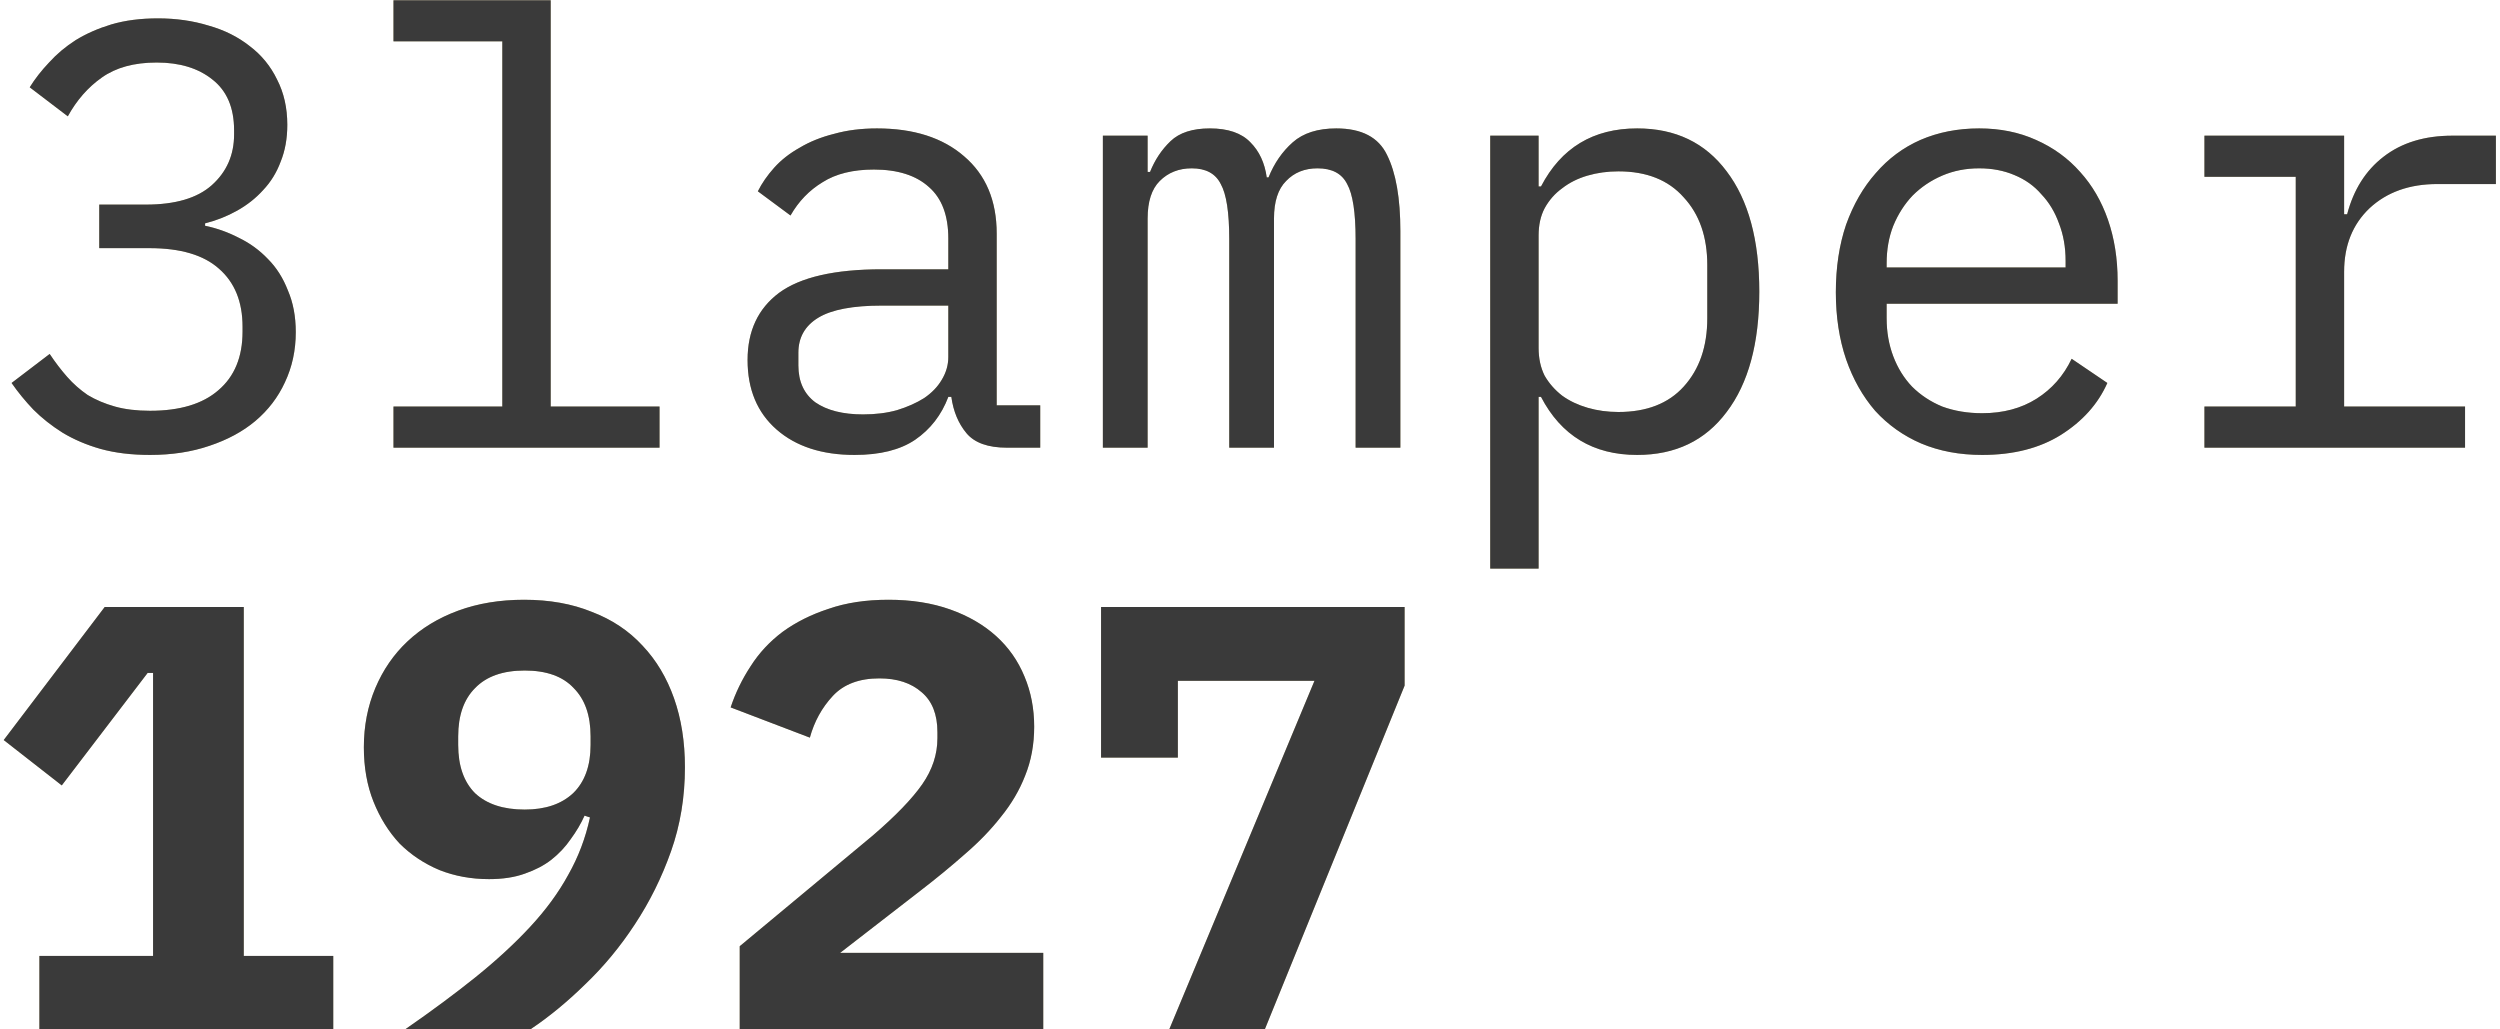
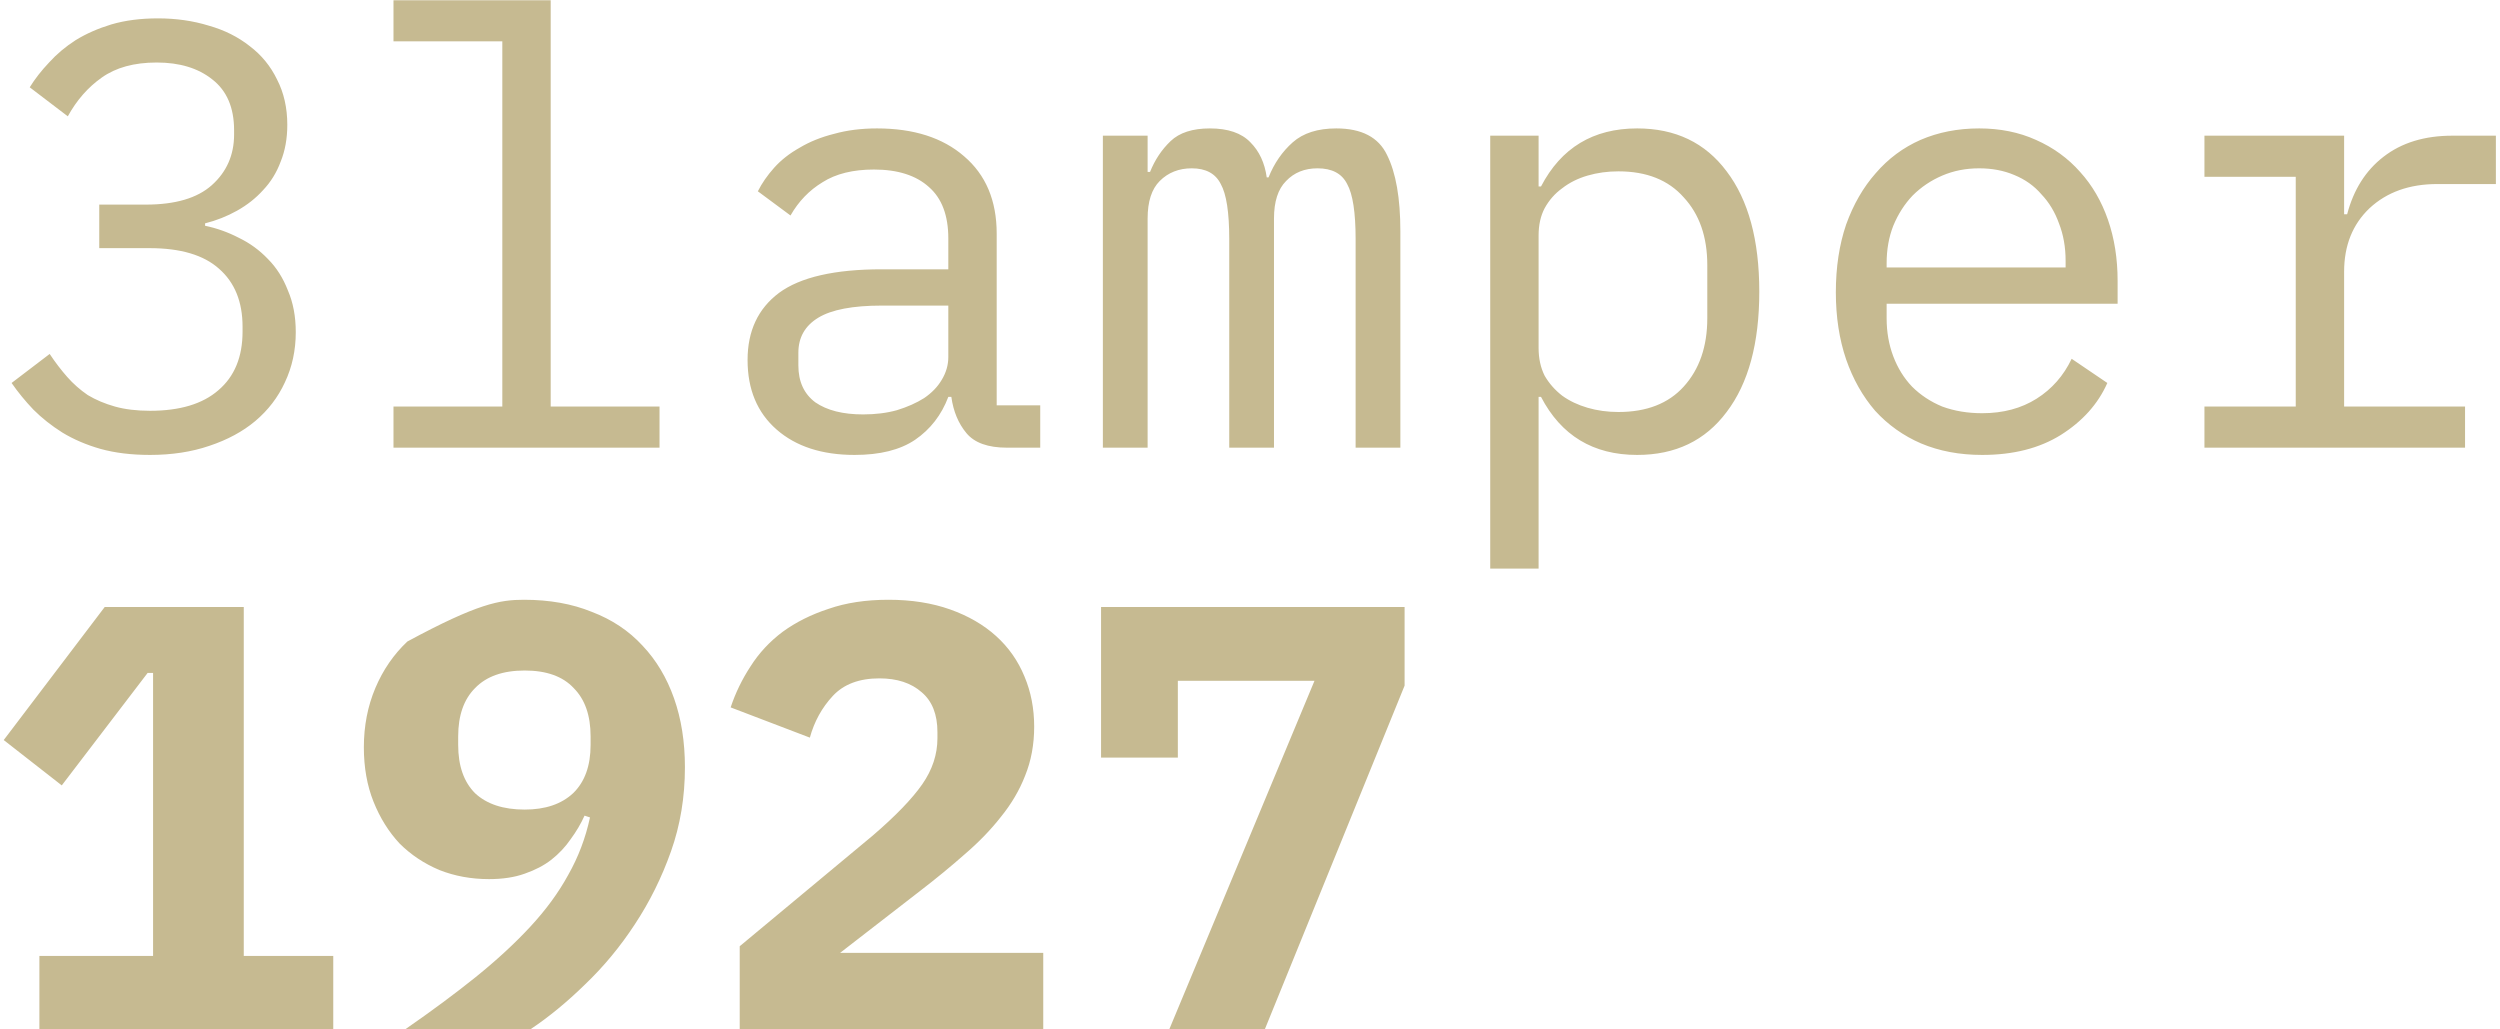
<svg xmlns="http://www.w3.org/2000/svg" width="430" height="177" viewBox="0 0 430 177" fill="none">
-   <path d="M25.08 35.192C30.141 35.192 33.92 34.083 36.416 31.864C38.981 29.576 40.264 26.664 40.264 23.128V22.4C40.264 18.517 39.016 15.605 36.52 13.664C34.093 11.723 30.904 10.752 26.952 10.752C23.069 10.752 19.915 11.619 17.488 13.352C15.131 15.016 13.189 17.235 11.664 20.008L5.112 15.016C6.013 13.56 7.123 12.139 8.44 10.752C9.757 9.296 11.283 8.013 13.016 6.904C14.819 5.795 16.864 4.893 19.152 4.2C21.509 3.507 24.179 3.16 27.16 3.16C30.28 3.16 33.192 3.576 35.896 4.408C38.6 5.171 40.957 6.349 42.968 7.944C44.979 9.469 46.539 11.376 47.648 13.664C48.827 15.952 49.416 18.552 49.416 21.464C49.416 23.821 49.035 25.936 48.272 27.808C47.579 29.68 46.573 31.309 45.256 32.696C44.008 34.083 42.517 35.261 40.784 36.232C39.051 37.203 37.213 37.931 35.272 38.416V38.832C37.283 39.248 39.224 39.941 41.096 40.912C42.968 41.813 44.632 43.027 46.088 44.552C47.544 46.008 48.688 47.811 49.52 49.96C50.421 52.04 50.872 54.432 50.872 57.136C50.872 60.256 50.248 63.133 49 65.768C47.821 68.333 46.123 70.552 43.904 72.424C41.755 74.227 39.12 75.648 36 76.688C32.949 77.728 29.552 78.248 25.808 78.248C22.619 78.248 19.776 77.901 17.28 77.208C14.853 76.515 12.669 75.579 10.728 74.4C8.856 73.221 7.192 71.904 5.736 70.448C4.349 68.992 3.101 67.467 1.992 65.872L8.544 60.88C9.515 62.336 10.52 63.653 11.56 64.832C12.6 66.011 13.779 67.051 15.096 67.952C16.483 68.784 18.043 69.443 19.776 69.928C21.509 70.413 23.52 70.656 25.808 70.656C30.939 70.656 34.856 69.477 37.56 67.12C40.333 64.763 41.72 61.4 41.72 57.032V56.2C41.72 51.901 40.368 48.573 37.664 46.216C35.029 43.859 31.043 42.68 25.704 42.68H17.072V35.192H25.08ZM67.679 69.928H86.399V7.112H67.679V0.04H94.719V69.928H113.439V77H67.679V69.928ZM173.199 77C169.94 77 167.617 76.168 166.231 74.504C164.844 72.84 163.977 70.76 163.631 68.264H163.111C161.932 71.384 160.025 73.845 157.391 75.648C154.825 77.381 151.359 78.248 146.991 78.248C141.375 78.248 136.903 76.792 133.575 73.88C130.247 70.968 128.583 66.981 128.583 61.92C128.583 56.928 130.385 53.08 133.991 50.376C137.665 47.672 143.559 46.32 151.671 46.32H163.111V41.016C163.111 37.064 162.001 34.117 159.783 32.176C157.564 30.165 154.409 29.16 150.319 29.16C146.713 29.16 143.767 29.888 141.479 31.344C139.191 32.731 137.353 34.637 135.967 37.064L130.351 32.904C131.044 31.517 131.98 30.165 133.159 28.848C134.337 27.531 135.793 26.387 137.527 25.416C139.26 24.376 141.236 23.579 143.455 23.024C145.673 22.4 148.135 22.088 150.839 22.088C157.148 22.088 162.14 23.683 165.815 26.872C169.559 30.061 171.431 34.499 171.431 40.184V69.72H178.919V77H173.199ZM148.447 71.28C150.596 71.28 152.537 71.037 154.271 70.552C156.073 69.997 157.633 69.304 158.951 68.472C160.268 67.571 161.273 66.531 161.967 65.352C162.729 64.104 163.111 62.787 163.111 61.4V52.56H151.671C146.679 52.56 143.039 53.253 140.751 54.64C138.463 56.027 137.319 58.037 137.319 60.672V62.856C137.319 65.629 138.289 67.744 140.231 69.2C142.241 70.587 144.98 71.28 148.447 71.28ZM189.694 77V23.336H197.39V29.576H197.806C198.638 27.496 199.817 25.728 201.342 24.272C202.867 22.816 205.121 22.088 208.102 22.088C211.222 22.088 213.545 22.885 215.07 24.48C216.595 26.005 217.531 28.016 217.878 30.512H218.19C219.161 28.085 220.547 26.075 222.35 24.48C224.153 22.885 226.649 22.088 229.838 22.088C234.206 22.088 237.118 23.613 238.574 26.664C240.099 29.715 240.862 34.083 240.862 39.768V77H233.166V41.12C233.166 36.544 232.681 33.389 231.71 31.656C230.809 29.853 229.11 28.952 226.614 28.952C224.395 28.952 222.593 29.68 221.206 31.136C219.819 32.523 219.126 34.672 219.126 37.584V77H211.43V41.12C211.43 36.544 210.945 33.389 209.974 31.656C209.073 29.853 207.409 28.952 204.982 28.952C202.763 28.952 200.926 29.68 199.47 31.136C198.083 32.523 197.39 34.672 197.39 37.584V77H189.694ZM256.318 23.336H264.638V32.072H265.054C268.52 25.416 274.032 22.088 281.59 22.088C288.176 22.088 293.307 24.549 296.982 29.472C300.726 34.395 302.598 41.293 302.598 50.168C302.598 59.043 300.726 65.941 296.982 70.864C293.307 75.787 288.176 78.248 281.59 78.248C274.032 78.248 268.52 74.92 265.054 68.264H264.638V97.8H256.318V23.336ZM278.366 70.864C283.219 70.864 286.963 69.408 289.598 66.496C292.302 63.515 293.654 59.597 293.654 54.744V45.592C293.654 40.739 292.302 36.856 289.598 33.944C286.963 30.963 283.219 29.472 278.366 29.472C276.494 29.472 274.726 29.715 273.062 30.2C271.398 30.685 269.942 31.413 268.694 32.384C267.446 33.285 266.44 34.429 265.678 35.816C264.984 37.133 264.638 38.693 264.638 40.496V59.84C264.638 61.643 264.984 63.237 265.678 64.624C266.44 65.941 267.446 67.085 268.694 68.056C269.942 68.957 271.398 69.651 273.062 70.136C274.726 70.621 276.494 70.864 278.366 70.864ZM340.933 78.248C337.05 78.248 333.549 77.589 330.429 76.272C327.378 74.955 324.744 73.083 322.525 70.656C320.376 68.16 318.712 65.213 317.533 61.816C316.354 58.349 315.765 54.501 315.765 50.272C315.765 45.973 316.354 42.091 317.533 38.624C318.781 35.157 320.48 32.211 322.629 29.784C324.778 27.288 327.344 25.381 330.325 24.064C333.376 22.747 336.738 22.088 340.413 22.088C344.018 22.088 347.277 22.747 350.189 24.064C353.17 25.381 355.701 27.219 357.781 29.576C359.861 31.864 361.456 34.603 362.565 37.792C363.674 40.981 364.229 44.483 364.229 48.296V52.248H324.501V54.744C324.501 57.101 324.882 59.285 325.645 61.296C326.408 63.307 327.482 65.04 328.869 66.496C330.325 67.952 332.058 69.096 334.069 69.928C336.149 70.691 338.437 71.072 340.933 71.072C344.538 71.072 347.658 70.24 350.293 68.576C352.928 66.912 354.938 64.624 356.325 61.712L362.461 65.872C360.866 69.477 358.197 72.459 354.453 74.816C350.778 77.104 346.272 78.248 340.933 78.248ZM340.413 28.952C338.125 28.952 336.01 29.368 334.069 30.2C332.128 31.032 330.429 32.176 328.973 33.632C327.586 35.088 326.477 36.821 325.645 38.832C324.882 40.773 324.501 42.923 324.501 45.28V46.008H355.285V44.864C355.285 42.507 354.904 40.357 354.141 38.416C353.448 36.475 352.442 34.811 351.125 33.424C349.877 31.968 348.317 30.859 346.445 30.096C344.642 29.333 342.632 28.952 340.413 28.952ZM379.164 69.928H394.868V30.408H379.164V23.336H403.188V36.856H403.708C404.818 32.627 406.898 29.333 409.948 26.976C413.068 24.549 417.02 23.336 421.804 23.336H429.292V31.656H419.204C414.42 31.656 410.538 33.043 407.556 35.816C404.644 38.589 403.188 42.229 403.188 46.736V69.928H423.988V77H379.164V69.928ZM6.776 177V164.416H26.328V115.744H25.392L10.624 135.088L0.64 127.288L18.008 104.408H41.928V164.416H57.32V177H6.776ZM117.807 131.968C117.807 137.099 117.01 141.917 115.415 146.424C113.821 150.931 111.741 155.125 109.175 159.008C106.679 162.821 103.837 166.253 100.647 169.304C97.527 172.355 94.407 174.92 91.287 177H69.759C74.266 173.88 78.287 170.899 81.823 168.056C85.429 165.144 88.549 162.267 91.183 159.424C93.887 156.512 96.071 153.531 97.735 150.48C99.469 147.429 100.717 144.136 101.479 140.6L100.543 140.288C99.919 141.675 99.122 143.027 98.151 144.344C97.25 145.661 96.141 146.84 94.823 147.88C93.575 148.851 92.05 149.648 90.247 150.272C88.514 150.896 86.469 151.208 84.111 151.208C81.061 151.208 78.218 150.688 75.583 149.648C72.949 148.539 70.661 147.013 68.719 145.072C66.847 143.061 65.357 140.669 64.247 137.896C63.138 135.123 62.583 132.003 62.583 128.536C62.583 124.861 63.242 121.464 64.559 118.344C65.877 115.224 67.714 112.555 70.071 110.336C72.498 108.048 75.41 106.28 78.807 105.032C82.205 103.784 85.983 103.16 90.143 103.16C94.511 103.16 98.394 103.853 101.791 105.24C105.258 106.557 108.17 108.499 110.527 111.064C112.885 113.56 114.687 116.576 115.935 120.112C117.183 123.648 117.807 127.6 117.807 131.968ZM90.247 139.248C93.783 139.248 96.557 138.312 98.567 136.44C100.578 134.499 101.583 131.725 101.583 128.12V126.664C101.583 123.059 100.613 120.285 98.671 118.344C96.799 116.333 93.991 115.328 90.247 115.328C86.503 115.328 83.661 116.333 81.719 118.344C79.778 120.285 78.807 123.059 78.807 126.664V128.12C78.807 131.725 79.778 134.499 81.719 136.44C83.73 138.312 86.573 139.248 90.247 139.248ZM179.439 177H127.231V162.752L150.111 143.72C154.063 140.323 156.905 137.376 158.639 134.88C160.372 132.384 161.239 129.749 161.239 126.976V125.936C161.239 122.885 160.337 120.597 158.535 119.072C156.732 117.477 154.305 116.68 151.255 116.68C147.788 116.68 145.119 117.685 143.247 119.696C141.375 121.707 140.057 124.099 139.295 126.872L125.671 121.672C126.503 119.176 127.647 116.819 129.103 114.6C130.559 112.312 132.396 110.336 134.615 108.672C136.903 107.008 139.537 105.691 142.519 104.72C145.5 103.68 148.932 103.16 152.815 103.16C156.767 103.16 160.303 103.715 163.423 104.824C166.543 105.933 169.177 107.459 171.327 109.4C173.476 111.341 175.105 113.664 176.215 116.368C177.324 119.003 177.879 121.88 177.879 125C177.879 128.051 177.359 130.859 176.319 133.424C175.348 135.92 173.961 138.277 172.159 140.496C170.425 142.715 168.345 144.864 165.919 146.944C163.561 149.024 161.031 151.104 158.327 153.184L144.495 163.896H179.439V177ZM201.134 177L226.094 117.096H202.59V130.304H189.382V104.408H241.59V117.928L217.566 177H201.134Z" fill="#C6BA91" />
-   <path d="M25.08 35.192C30.141 35.192 33.92 34.083 36.416 31.864C38.981 29.576 40.264 26.664 40.264 23.128V22.4C40.264 18.517 39.016 15.605 36.52 13.664C34.093 11.723 30.904 10.752 26.952 10.752C23.069 10.752 19.915 11.619 17.488 13.352C15.131 15.016 13.189 17.235 11.664 20.008L5.112 15.016C6.013 13.56 7.123 12.139 8.44 10.752C9.757 9.296 11.283 8.013 13.016 6.904C14.819 5.795 16.864 4.893 19.152 4.2C21.509 3.507 24.179 3.16 27.16 3.16C30.28 3.16 33.192 3.576 35.896 4.408C38.6 5.171 40.957 6.349 42.968 7.944C44.979 9.469 46.539 11.376 47.648 13.664C48.827 15.952 49.416 18.552 49.416 21.464C49.416 23.821 49.035 25.936 48.272 27.808C47.579 29.68 46.573 31.309 45.256 32.696C44.008 34.083 42.517 35.261 40.784 36.232C39.051 37.203 37.213 37.931 35.272 38.416V38.832C37.283 39.248 39.224 39.941 41.096 40.912C42.968 41.813 44.632 43.027 46.088 44.552C47.544 46.008 48.688 47.811 49.52 49.96C50.421 52.04 50.872 54.432 50.872 57.136C50.872 60.256 50.248 63.133 49 65.768C47.821 68.333 46.123 70.552 43.904 72.424C41.755 74.227 39.12 75.648 36 76.688C32.949 77.728 29.552 78.248 25.808 78.248C22.619 78.248 19.776 77.901 17.28 77.208C14.853 76.515 12.669 75.579 10.728 74.4C8.856 73.221 7.192 71.904 5.736 70.448C4.349 68.992 3.101 67.467 1.992 65.872L8.544 60.88C9.515 62.336 10.52 63.653 11.56 64.832C12.6 66.011 13.779 67.051 15.096 67.952C16.483 68.784 18.043 69.443 19.776 69.928C21.509 70.413 23.52 70.656 25.808 70.656C30.939 70.656 34.856 69.477 37.56 67.12C40.333 64.763 41.72 61.4 41.72 57.032V56.2C41.72 51.901 40.368 48.573 37.664 46.216C35.029 43.859 31.043 42.68 25.704 42.68H17.072V35.192H25.08ZM67.679 69.928H86.399V7.112H67.679V0.04H94.719V69.928H113.439V77H67.679V69.928ZM173.199 77C169.94 77 167.617 76.168 166.231 74.504C164.844 72.84 163.977 70.76 163.631 68.264H163.111C161.932 71.384 160.025 73.845 157.391 75.648C154.825 77.381 151.359 78.248 146.991 78.248C141.375 78.248 136.903 76.792 133.575 73.88C130.247 70.968 128.583 66.981 128.583 61.92C128.583 56.928 130.385 53.08 133.991 50.376C137.665 47.672 143.559 46.32 151.671 46.32H163.111V41.016C163.111 37.064 162.001 34.117 159.783 32.176C157.564 30.165 154.409 29.16 150.319 29.16C146.713 29.16 143.767 29.888 141.479 31.344C139.191 32.731 137.353 34.637 135.967 37.064L130.351 32.904C131.044 31.517 131.98 30.165 133.159 28.848C134.337 27.531 135.793 26.387 137.527 25.416C139.26 24.376 141.236 23.579 143.455 23.024C145.673 22.4 148.135 22.088 150.839 22.088C157.148 22.088 162.14 23.683 165.815 26.872C169.559 30.061 171.431 34.499 171.431 40.184V69.72H178.919V77H173.199ZM148.447 71.28C150.596 71.28 152.537 71.037 154.271 70.552C156.073 69.997 157.633 69.304 158.951 68.472C160.268 67.571 161.273 66.531 161.967 65.352C162.729 64.104 163.111 62.787 163.111 61.4V52.56H151.671C146.679 52.56 143.039 53.253 140.751 54.64C138.463 56.027 137.319 58.037 137.319 60.672V62.856C137.319 65.629 138.289 67.744 140.231 69.2C142.241 70.587 144.98 71.28 148.447 71.28ZM189.694 77V23.336H197.39V29.576H197.806C198.638 27.496 199.817 25.728 201.342 24.272C202.867 22.816 205.121 22.088 208.102 22.088C211.222 22.088 213.545 22.885 215.07 24.48C216.595 26.005 217.531 28.016 217.878 30.512H218.19C219.161 28.085 220.547 26.075 222.35 24.48C224.153 22.885 226.649 22.088 229.838 22.088C234.206 22.088 237.118 23.613 238.574 26.664C240.099 29.715 240.862 34.083 240.862 39.768V77H233.166V41.12C233.166 36.544 232.681 33.389 231.71 31.656C230.809 29.853 229.11 28.952 226.614 28.952C224.395 28.952 222.593 29.68 221.206 31.136C219.819 32.523 219.126 34.672 219.126 37.584V77H211.43V41.12C211.43 36.544 210.945 33.389 209.974 31.656C209.073 29.853 207.409 28.952 204.982 28.952C202.763 28.952 200.926 29.68 199.47 31.136C198.083 32.523 197.39 34.672 197.39 37.584V77H189.694ZM256.318 23.336H264.638V32.072H265.054C268.52 25.416 274.032 22.088 281.59 22.088C288.176 22.088 293.307 24.549 296.982 29.472C300.726 34.395 302.598 41.293 302.598 50.168C302.598 59.043 300.726 65.941 296.982 70.864C293.307 75.787 288.176 78.248 281.59 78.248C274.032 78.248 268.52 74.92 265.054 68.264H264.638V97.8H256.318V23.336ZM278.366 70.864C283.219 70.864 286.963 69.408 289.598 66.496C292.302 63.515 293.654 59.597 293.654 54.744V45.592C293.654 40.739 292.302 36.856 289.598 33.944C286.963 30.963 283.219 29.472 278.366 29.472C276.494 29.472 274.726 29.715 273.062 30.2C271.398 30.685 269.942 31.413 268.694 32.384C267.446 33.285 266.44 34.429 265.678 35.816C264.984 37.133 264.638 38.693 264.638 40.496V59.84C264.638 61.643 264.984 63.237 265.678 64.624C266.44 65.941 267.446 67.085 268.694 68.056C269.942 68.957 271.398 69.651 273.062 70.136C274.726 70.621 276.494 70.864 278.366 70.864ZM340.933 78.248C337.05 78.248 333.549 77.589 330.429 76.272C327.378 74.955 324.744 73.083 322.525 70.656C320.376 68.16 318.712 65.213 317.533 61.816C316.354 58.349 315.765 54.501 315.765 50.272C315.765 45.973 316.354 42.091 317.533 38.624C318.781 35.157 320.48 32.211 322.629 29.784C324.778 27.288 327.344 25.381 330.325 24.064C333.376 22.747 336.738 22.088 340.413 22.088C344.018 22.088 347.277 22.747 350.189 24.064C353.17 25.381 355.701 27.219 357.781 29.576C359.861 31.864 361.456 34.603 362.565 37.792C363.674 40.981 364.229 44.483 364.229 48.296V52.248H324.501V54.744C324.501 57.101 324.882 59.285 325.645 61.296C326.408 63.307 327.482 65.04 328.869 66.496C330.325 67.952 332.058 69.096 334.069 69.928C336.149 70.691 338.437 71.072 340.933 71.072C344.538 71.072 347.658 70.24 350.293 68.576C352.928 66.912 354.938 64.624 356.325 61.712L362.461 65.872C360.866 69.477 358.197 72.459 354.453 74.816C350.778 77.104 346.272 78.248 340.933 78.248ZM340.413 28.952C338.125 28.952 336.01 29.368 334.069 30.2C332.128 31.032 330.429 32.176 328.973 33.632C327.586 35.088 326.477 36.821 325.645 38.832C324.882 40.773 324.501 42.923 324.501 45.28V46.008H355.285V44.864C355.285 42.507 354.904 40.357 354.141 38.416C353.448 36.475 352.442 34.811 351.125 33.424C349.877 31.968 348.317 30.859 346.445 30.096C344.642 29.333 342.632 28.952 340.413 28.952ZM379.164 69.928H394.868V30.408H379.164V23.336H403.188V36.856H403.708C404.818 32.627 406.898 29.333 409.948 26.976C413.068 24.549 417.02 23.336 421.804 23.336H429.292V31.656H419.204C414.42 31.656 410.538 33.043 407.556 35.816C404.644 38.589 403.188 42.229 403.188 46.736V69.928H423.988V77H379.164V69.928ZM6.776 177V164.416H26.328V115.744H25.392L10.624 135.088L0.64 127.288L18.008 104.408H41.928V164.416H57.32V177H6.776ZM117.807 131.968C117.807 137.099 117.01 141.917 115.415 146.424C113.821 150.931 111.741 155.125 109.175 159.008C106.679 162.821 103.837 166.253 100.647 169.304C97.527 172.355 94.407 174.92 91.287 177H69.759C74.266 173.88 78.287 170.899 81.823 168.056C85.429 165.144 88.549 162.267 91.183 159.424C93.887 156.512 96.071 153.531 97.735 150.48C99.469 147.429 100.717 144.136 101.479 140.6L100.543 140.288C99.919 141.675 99.122 143.027 98.151 144.344C97.25 145.661 96.141 146.84 94.823 147.88C93.575 148.851 92.05 149.648 90.247 150.272C88.514 150.896 86.469 151.208 84.111 151.208C81.061 151.208 78.218 150.688 75.583 149.648C72.949 148.539 70.661 147.013 68.719 145.072C66.847 143.061 65.357 140.669 64.247 137.896C63.138 135.123 62.583 132.003 62.583 128.536C62.583 124.861 63.242 121.464 64.559 118.344C65.877 115.224 67.714 112.555 70.071 110.336C72.498 108.048 75.41 106.28 78.807 105.032C82.205 103.784 85.983 103.16 90.143 103.16C94.511 103.16 98.394 103.853 101.791 105.24C105.258 106.557 108.17 108.499 110.527 111.064C112.885 113.56 114.687 116.576 115.935 120.112C117.183 123.648 117.807 127.6 117.807 131.968ZM90.247 139.248C93.783 139.248 96.557 138.312 98.567 136.44C100.578 134.499 101.583 131.725 101.583 128.12V126.664C101.583 123.059 100.613 120.285 98.671 118.344C96.799 116.333 93.991 115.328 90.247 115.328C86.503 115.328 83.661 116.333 81.719 118.344C79.778 120.285 78.807 123.059 78.807 126.664V128.12C78.807 131.725 79.778 134.499 81.719 136.44C83.73 138.312 86.573 139.248 90.247 139.248ZM179.439 177H127.231V162.752L150.111 143.72C154.063 140.323 156.905 137.376 158.639 134.88C160.372 132.384 161.239 129.749 161.239 126.976V125.936C161.239 122.885 160.337 120.597 158.535 119.072C156.732 117.477 154.305 116.68 151.255 116.68C147.788 116.68 145.119 117.685 143.247 119.696C141.375 121.707 140.057 124.099 139.295 126.872L125.671 121.672C126.503 119.176 127.647 116.819 129.103 114.6C130.559 112.312 132.396 110.336 134.615 108.672C136.903 107.008 139.537 105.691 142.519 104.72C145.5 103.68 148.932 103.16 152.815 103.16C156.767 103.16 160.303 103.715 163.423 104.824C166.543 105.933 169.177 107.459 171.327 109.4C173.476 111.341 175.105 113.664 176.215 116.368C177.324 119.003 177.879 121.88 177.879 125C177.879 128.051 177.359 130.859 176.319 133.424C175.348 135.92 173.961 138.277 172.159 140.496C170.425 142.715 168.345 144.864 165.919 146.944C163.561 149.024 161.031 151.104 158.327 153.184L144.495 163.896H179.439V177ZM201.134 177L226.094 117.096H202.59V130.304H189.382V104.408H241.59V117.928L217.566 177H201.134Z" fill="#3A3A3A" />
+   <path d="M25.08 35.192C30.141 35.192 33.92 34.083 36.416 31.864C38.981 29.576 40.264 26.664 40.264 23.128V22.4C40.264 18.517 39.016 15.605 36.52 13.664C34.093 11.723 30.904 10.752 26.952 10.752C23.069 10.752 19.915 11.619 17.488 13.352C15.131 15.016 13.189 17.235 11.664 20.008L5.112 15.016C6.013 13.56 7.123 12.139 8.44 10.752C9.757 9.296 11.283 8.013 13.016 6.904C14.819 5.795 16.864 4.893 19.152 4.2C21.509 3.507 24.179 3.16 27.16 3.16C30.28 3.16 33.192 3.576 35.896 4.408C38.6 5.171 40.957 6.349 42.968 7.944C44.979 9.469 46.539 11.376 47.648 13.664C48.827 15.952 49.416 18.552 49.416 21.464C49.416 23.821 49.035 25.936 48.272 27.808C47.579 29.68 46.573 31.309 45.256 32.696C44.008 34.083 42.517 35.261 40.784 36.232C39.051 37.203 37.213 37.931 35.272 38.416V38.832C37.283 39.248 39.224 39.941 41.096 40.912C42.968 41.813 44.632 43.027 46.088 44.552C47.544 46.008 48.688 47.811 49.52 49.96C50.421 52.04 50.872 54.432 50.872 57.136C50.872 60.256 50.248 63.133 49 65.768C47.821 68.333 46.123 70.552 43.904 72.424C41.755 74.227 39.12 75.648 36 76.688C32.949 77.728 29.552 78.248 25.808 78.248C22.619 78.248 19.776 77.901 17.28 77.208C14.853 76.515 12.669 75.579 10.728 74.4C8.856 73.221 7.192 71.904 5.736 70.448C4.349 68.992 3.101 67.467 1.992 65.872L8.544 60.88C9.515 62.336 10.52 63.653 11.56 64.832C12.6 66.011 13.779 67.051 15.096 67.952C16.483 68.784 18.043 69.443 19.776 69.928C21.509 70.413 23.52 70.656 25.808 70.656C30.939 70.656 34.856 69.477 37.56 67.12C40.333 64.763 41.72 61.4 41.72 57.032V56.2C41.72 51.901 40.368 48.573 37.664 46.216C35.029 43.859 31.043 42.68 25.704 42.68H17.072V35.192H25.08ZM67.679 69.928H86.399V7.112H67.679V0.04H94.719V69.928H113.439V77H67.679V69.928ZM173.199 77C169.94 77 167.617 76.168 166.231 74.504C164.844 72.84 163.977 70.76 163.631 68.264H163.111C161.932 71.384 160.025 73.845 157.391 75.648C154.825 77.381 151.359 78.248 146.991 78.248C141.375 78.248 136.903 76.792 133.575 73.88C130.247 70.968 128.583 66.981 128.583 61.92C128.583 56.928 130.385 53.08 133.991 50.376C137.665 47.672 143.559 46.32 151.671 46.32H163.111V41.016C163.111 37.064 162.001 34.117 159.783 32.176C157.564 30.165 154.409 29.16 150.319 29.16C146.713 29.16 143.767 29.888 141.479 31.344C139.191 32.731 137.353 34.637 135.967 37.064L130.351 32.904C131.044 31.517 131.98 30.165 133.159 28.848C134.337 27.531 135.793 26.387 137.527 25.416C139.26 24.376 141.236 23.579 143.455 23.024C145.673 22.4 148.135 22.088 150.839 22.088C157.148 22.088 162.14 23.683 165.815 26.872C169.559 30.061 171.431 34.499 171.431 40.184V69.72H178.919V77H173.199ZM148.447 71.28C150.596 71.28 152.537 71.037 154.271 70.552C156.073 69.997 157.633 69.304 158.951 68.472C160.268 67.571 161.273 66.531 161.967 65.352C162.729 64.104 163.111 62.787 163.111 61.4V52.56H151.671C146.679 52.56 143.039 53.253 140.751 54.64C138.463 56.027 137.319 58.037 137.319 60.672V62.856C137.319 65.629 138.289 67.744 140.231 69.2C142.241 70.587 144.98 71.28 148.447 71.28ZM189.694 77V23.336H197.39V29.576H197.806C198.638 27.496 199.817 25.728 201.342 24.272C202.867 22.816 205.121 22.088 208.102 22.088C211.222 22.088 213.545 22.885 215.07 24.48C216.595 26.005 217.531 28.016 217.878 30.512H218.19C219.161 28.085 220.547 26.075 222.35 24.48C224.153 22.885 226.649 22.088 229.838 22.088C234.206 22.088 237.118 23.613 238.574 26.664C240.099 29.715 240.862 34.083 240.862 39.768V77H233.166V41.12C233.166 36.544 232.681 33.389 231.71 31.656C230.809 29.853 229.11 28.952 226.614 28.952C224.395 28.952 222.593 29.68 221.206 31.136C219.819 32.523 219.126 34.672 219.126 37.584V77H211.43V41.12C211.43 36.544 210.945 33.389 209.974 31.656C209.073 29.853 207.409 28.952 204.982 28.952C202.763 28.952 200.926 29.68 199.47 31.136C198.083 32.523 197.39 34.672 197.39 37.584V77H189.694ZM256.318 23.336H264.638V32.072H265.054C268.52 25.416 274.032 22.088 281.59 22.088C288.176 22.088 293.307 24.549 296.982 29.472C300.726 34.395 302.598 41.293 302.598 50.168C302.598 59.043 300.726 65.941 296.982 70.864C293.307 75.787 288.176 78.248 281.59 78.248C274.032 78.248 268.52 74.92 265.054 68.264H264.638V97.8H256.318V23.336ZM278.366 70.864C283.219 70.864 286.963 69.408 289.598 66.496C292.302 63.515 293.654 59.597 293.654 54.744V45.592C293.654 40.739 292.302 36.856 289.598 33.944C286.963 30.963 283.219 29.472 278.366 29.472C276.494 29.472 274.726 29.715 273.062 30.2C271.398 30.685 269.942 31.413 268.694 32.384C267.446 33.285 266.44 34.429 265.678 35.816C264.984 37.133 264.638 38.693 264.638 40.496V59.84C264.638 61.643 264.984 63.237 265.678 64.624C266.44 65.941 267.446 67.085 268.694 68.056C269.942 68.957 271.398 69.651 273.062 70.136C274.726 70.621 276.494 70.864 278.366 70.864ZM340.933 78.248C337.05 78.248 333.549 77.589 330.429 76.272C327.378 74.955 324.744 73.083 322.525 70.656C320.376 68.16 318.712 65.213 317.533 61.816C316.354 58.349 315.765 54.501 315.765 50.272C315.765 45.973 316.354 42.091 317.533 38.624C318.781 35.157 320.48 32.211 322.629 29.784C324.778 27.288 327.344 25.381 330.325 24.064C333.376 22.747 336.738 22.088 340.413 22.088C344.018 22.088 347.277 22.747 350.189 24.064C353.17 25.381 355.701 27.219 357.781 29.576C359.861 31.864 361.456 34.603 362.565 37.792C363.674 40.981 364.229 44.483 364.229 48.296V52.248H324.501V54.744C324.501 57.101 324.882 59.285 325.645 61.296C326.408 63.307 327.482 65.04 328.869 66.496C330.325 67.952 332.058 69.096 334.069 69.928C336.149 70.691 338.437 71.072 340.933 71.072C344.538 71.072 347.658 70.24 350.293 68.576C352.928 66.912 354.938 64.624 356.325 61.712L362.461 65.872C360.866 69.477 358.197 72.459 354.453 74.816C350.778 77.104 346.272 78.248 340.933 78.248ZM340.413 28.952C338.125 28.952 336.01 29.368 334.069 30.2C332.128 31.032 330.429 32.176 328.973 33.632C327.586 35.088 326.477 36.821 325.645 38.832C324.882 40.773 324.501 42.923 324.501 45.28V46.008H355.285V44.864C355.285 42.507 354.904 40.357 354.141 38.416C353.448 36.475 352.442 34.811 351.125 33.424C349.877 31.968 348.317 30.859 346.445 30.096C344.642 29.333 342.632 28.952 340.413 28.952ZM379.164 69.928H394.868V30.408H379.164V23.336H403.188V36.856H403.708C404.818 32.627 406.898 29.333 409.948 26.976C413.068 24.549 417.02 23.336 421.804 23.336H429.292V31.656H419.204C414.42 31.656 410.538 33.043 407.556 35.816C404.644 38.589 403.188 42.229 403.188 46.736V69.928H423.988V77H379.164V69.928ZM6.776 177V164.416H26.328V115.744H25.392L10.624 135.088L0.64 127.288L18.008 104.408H41.928V164.416H57.32V177H6.776ZM117.807 131.968C117.807 137.099 117.01 141.917 115.415 146.424C113.821 150.931 111.741 155.125 109.175 159.008C106.679 162.821 103.837 166.253 100.647 169.304C97.527 172.355 94.407 174.92 91.287 177H69.759C74.266 173.88 78.287 170.899 81.823 168.056C85.429 165.144 88.549 162.267 91.183 159.424C93.887 156.512 96.071 153.531 97.735 150.48C99.469 147.429 100.717 144.136 101.479 140.6L100.543 140.288C99.919 141.675 99.122 143.027 98.151 144.344C97.25 145.661 96.141 146.84 94.823 147.88C93.575 148.851 92.05 149.648 90.247 150.272C88.514 150.896 86.469 151.208 84.111 151.208C81.061 151.208 78.218 150.688 75.583 149.648C72.949 148.539 70.661 147.013 68.719 145.072C66.847 143.061 65.357 140.669 64.247 137.896C63.138 135.123 62.583 132.003 62.583 128.536C62.583 124.861 63.242 121.464 64.559 118.344C65.877 115.224 67.714 112.555 70.071 110.336C82.205 103.784 85.983 103.16 90.143 103.16C94.511 103.16 98.394 103.853 101.791 105.24C105.258 106.557 108.17 108.499 110.527 111.064C112.885 113.56 114.687 116.576 115.935 120.112C117.183 123.648 117.807 127.6 117.807 131.968ZM90.247 139.248C93.783 139.248 96.557 138.312 98.567 136.44C100.578 134.499 101.583 131.725 101.583 128.12V126.664C101.583 123.059 100.613 120.285 98.671 118.344C96.799 116.333 93.991 115.328 90.247 115.328C86.503 115.328 83.661 116.333 81.719 118.344C79.778 120.285 78.807 123.059 78.807 126.664V128.12C78.807 131.725 79.778 134.499 81.719 136.44C83.73 138.312 86.573 139.248 90.247 139.248ZM179.439 177H127.231V162.752L150.111 143.72C154.063 140.323 156.905 137.376 158.639 134.88C160.372 132.384 161.239 129.749 161.239 126.976V125.936C161.239 122.885 160.337 120.597 158.535 119.072C156.732 117.477 154.305 116.68 151.255 116.68C147.788 116.68 145.119 117.685 143.247 119.696C141.375 121.707 140.057 124.099 139.295 126.872L125.671 121.672C126.503 119.176 127.647 116.819 129.103 114.6C130.559 112.312 132.396 110.336 134.615 108.672C136.903 107.008 139.537 105.691 142.519 104.72C145.5 103.68 148.932 103.16 152.815 103.16C156.767 103.16 160.303 103.715 163.423 104.824C166.543 105.933 169.177 107.459 171.327 109.4C173.476 111.341 175.105 113.664 176.215 116.368C177.324 119.003 177.879 121.88 177.879 125C177.879 128.051 177.359 130.859 176.319 133.424C175.348 135.92 173.961 138.277 172.159 140.496C170.425 142.715 168.345 144.864 165.919 146.944C163.561 149.024 161.031 151.104 158.327 153.184L144.495 163.896H179.439V177ZM201.134 177L226.094 117.096H202.59V130.304H189.382V104.408H241.59V117.928L217.566 177H201.134Z" fill="#C6BA91" />
</svg>